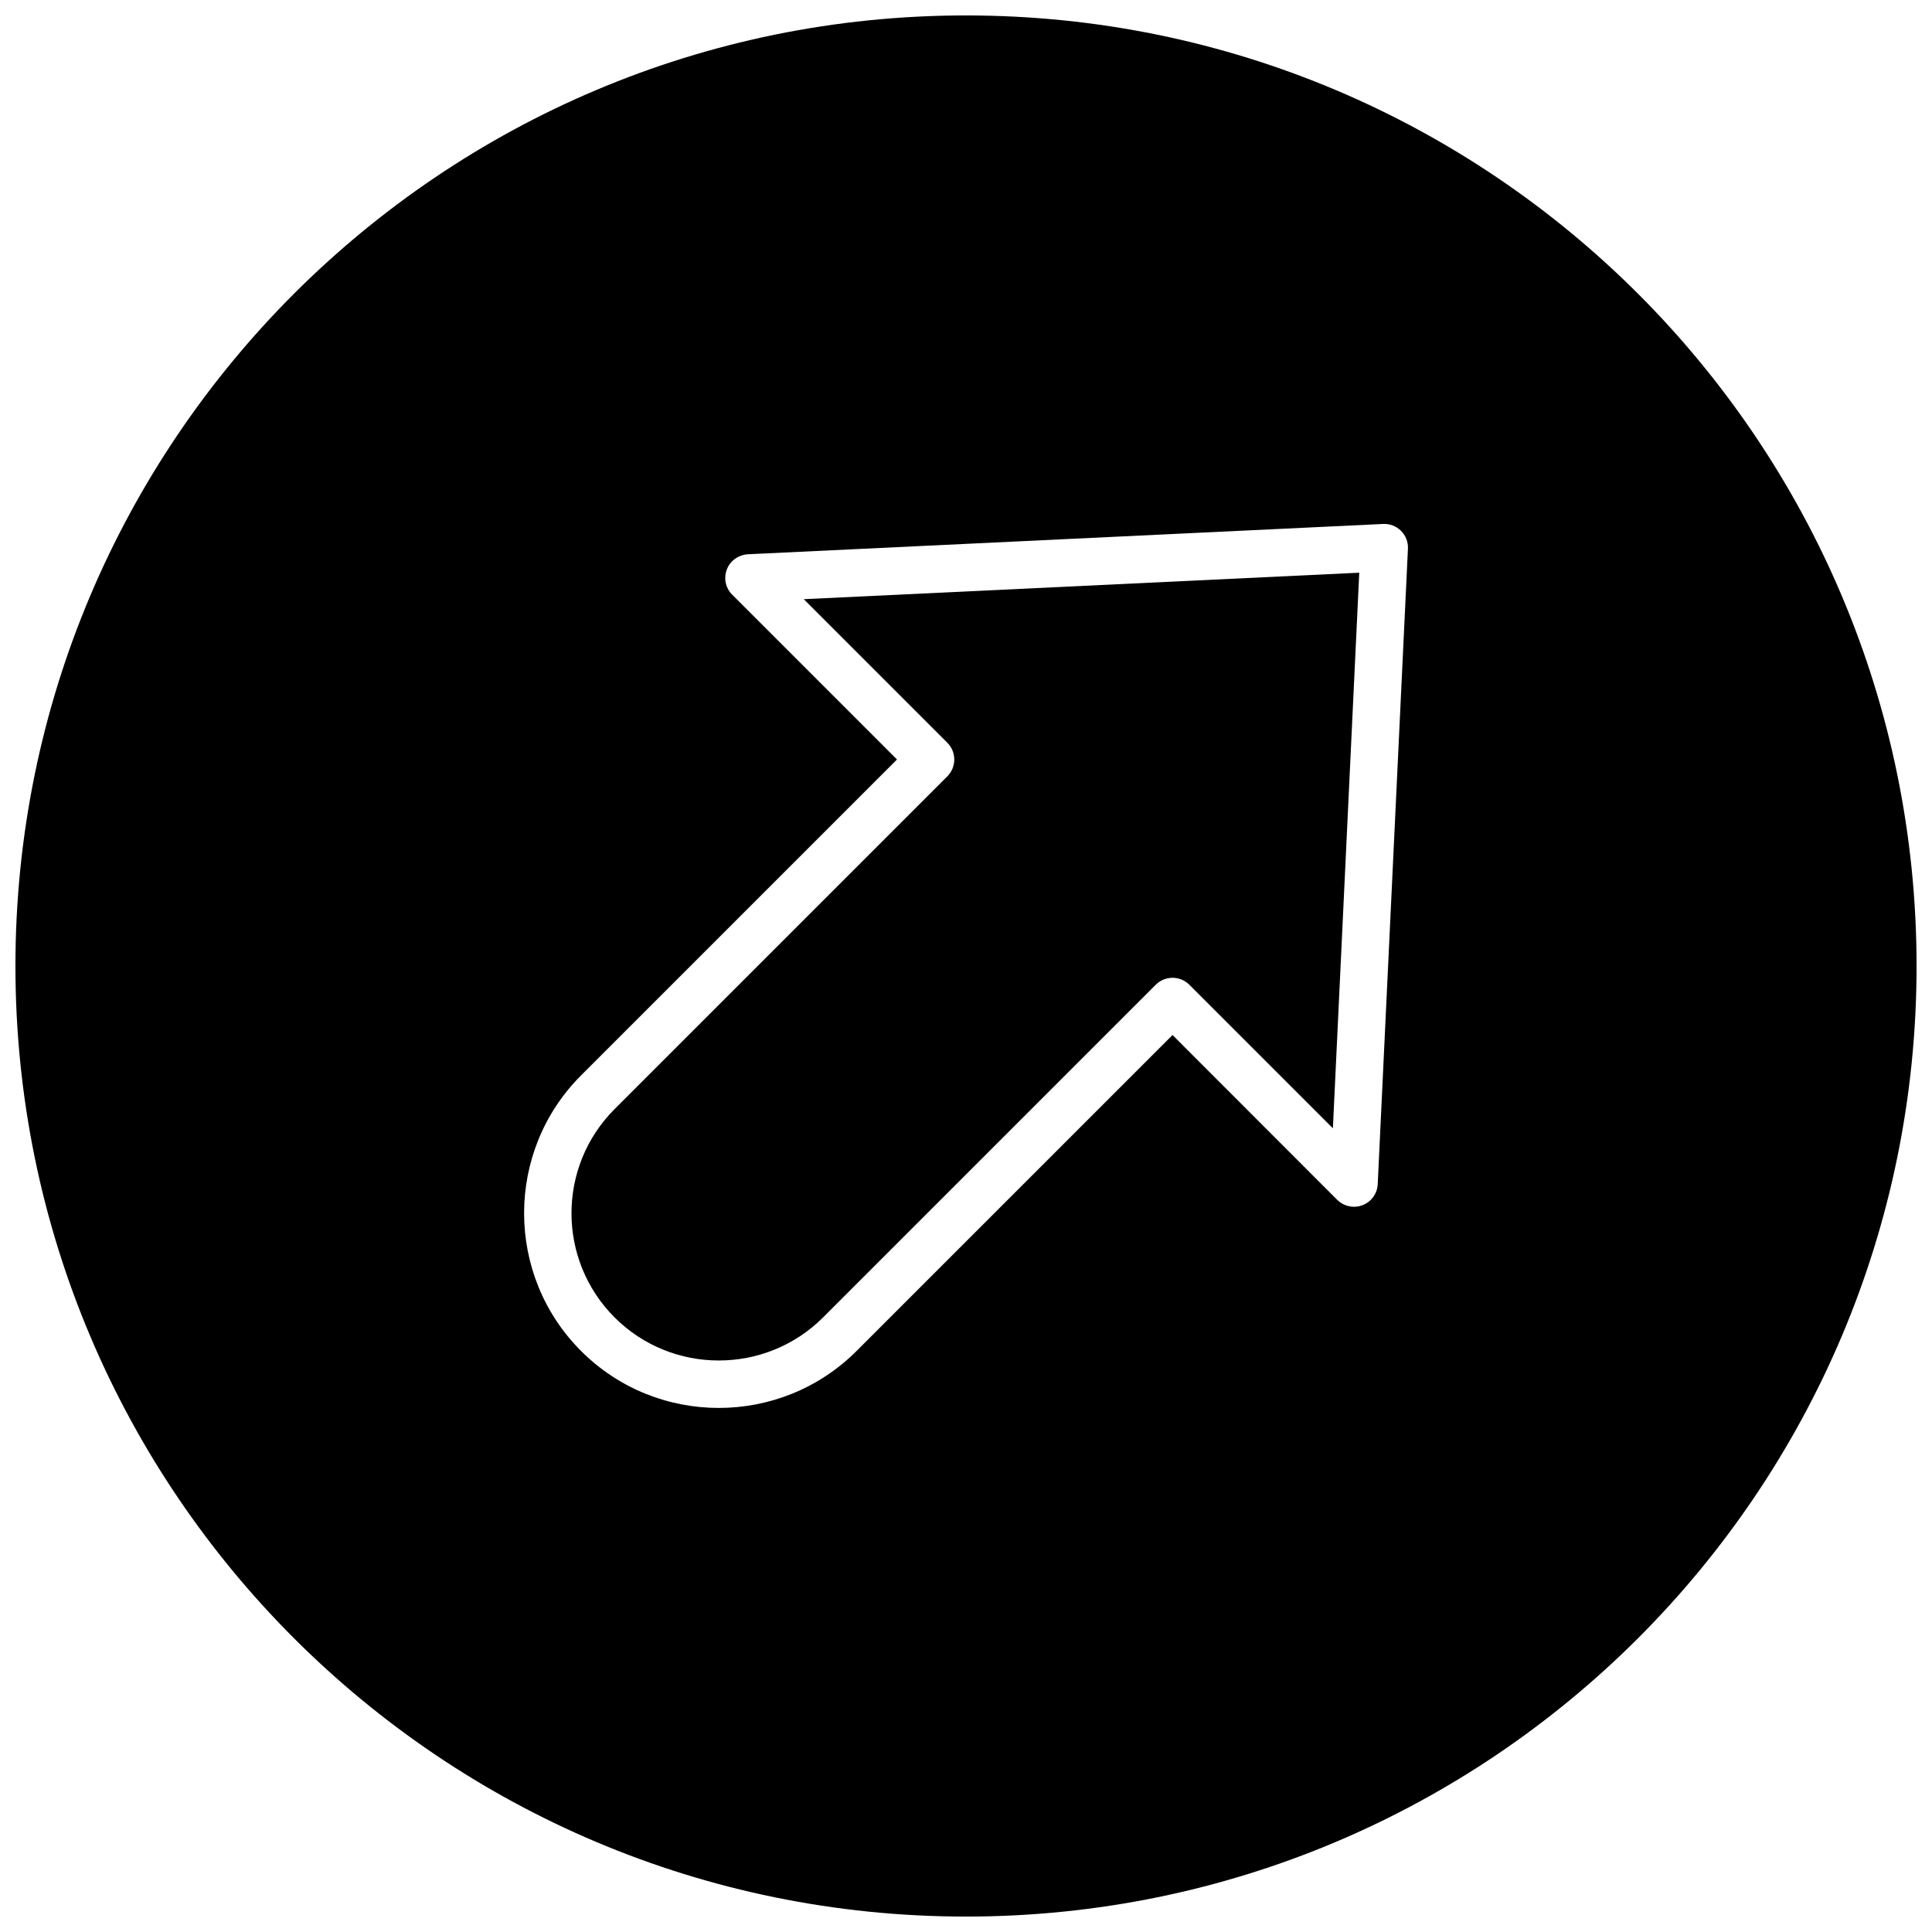
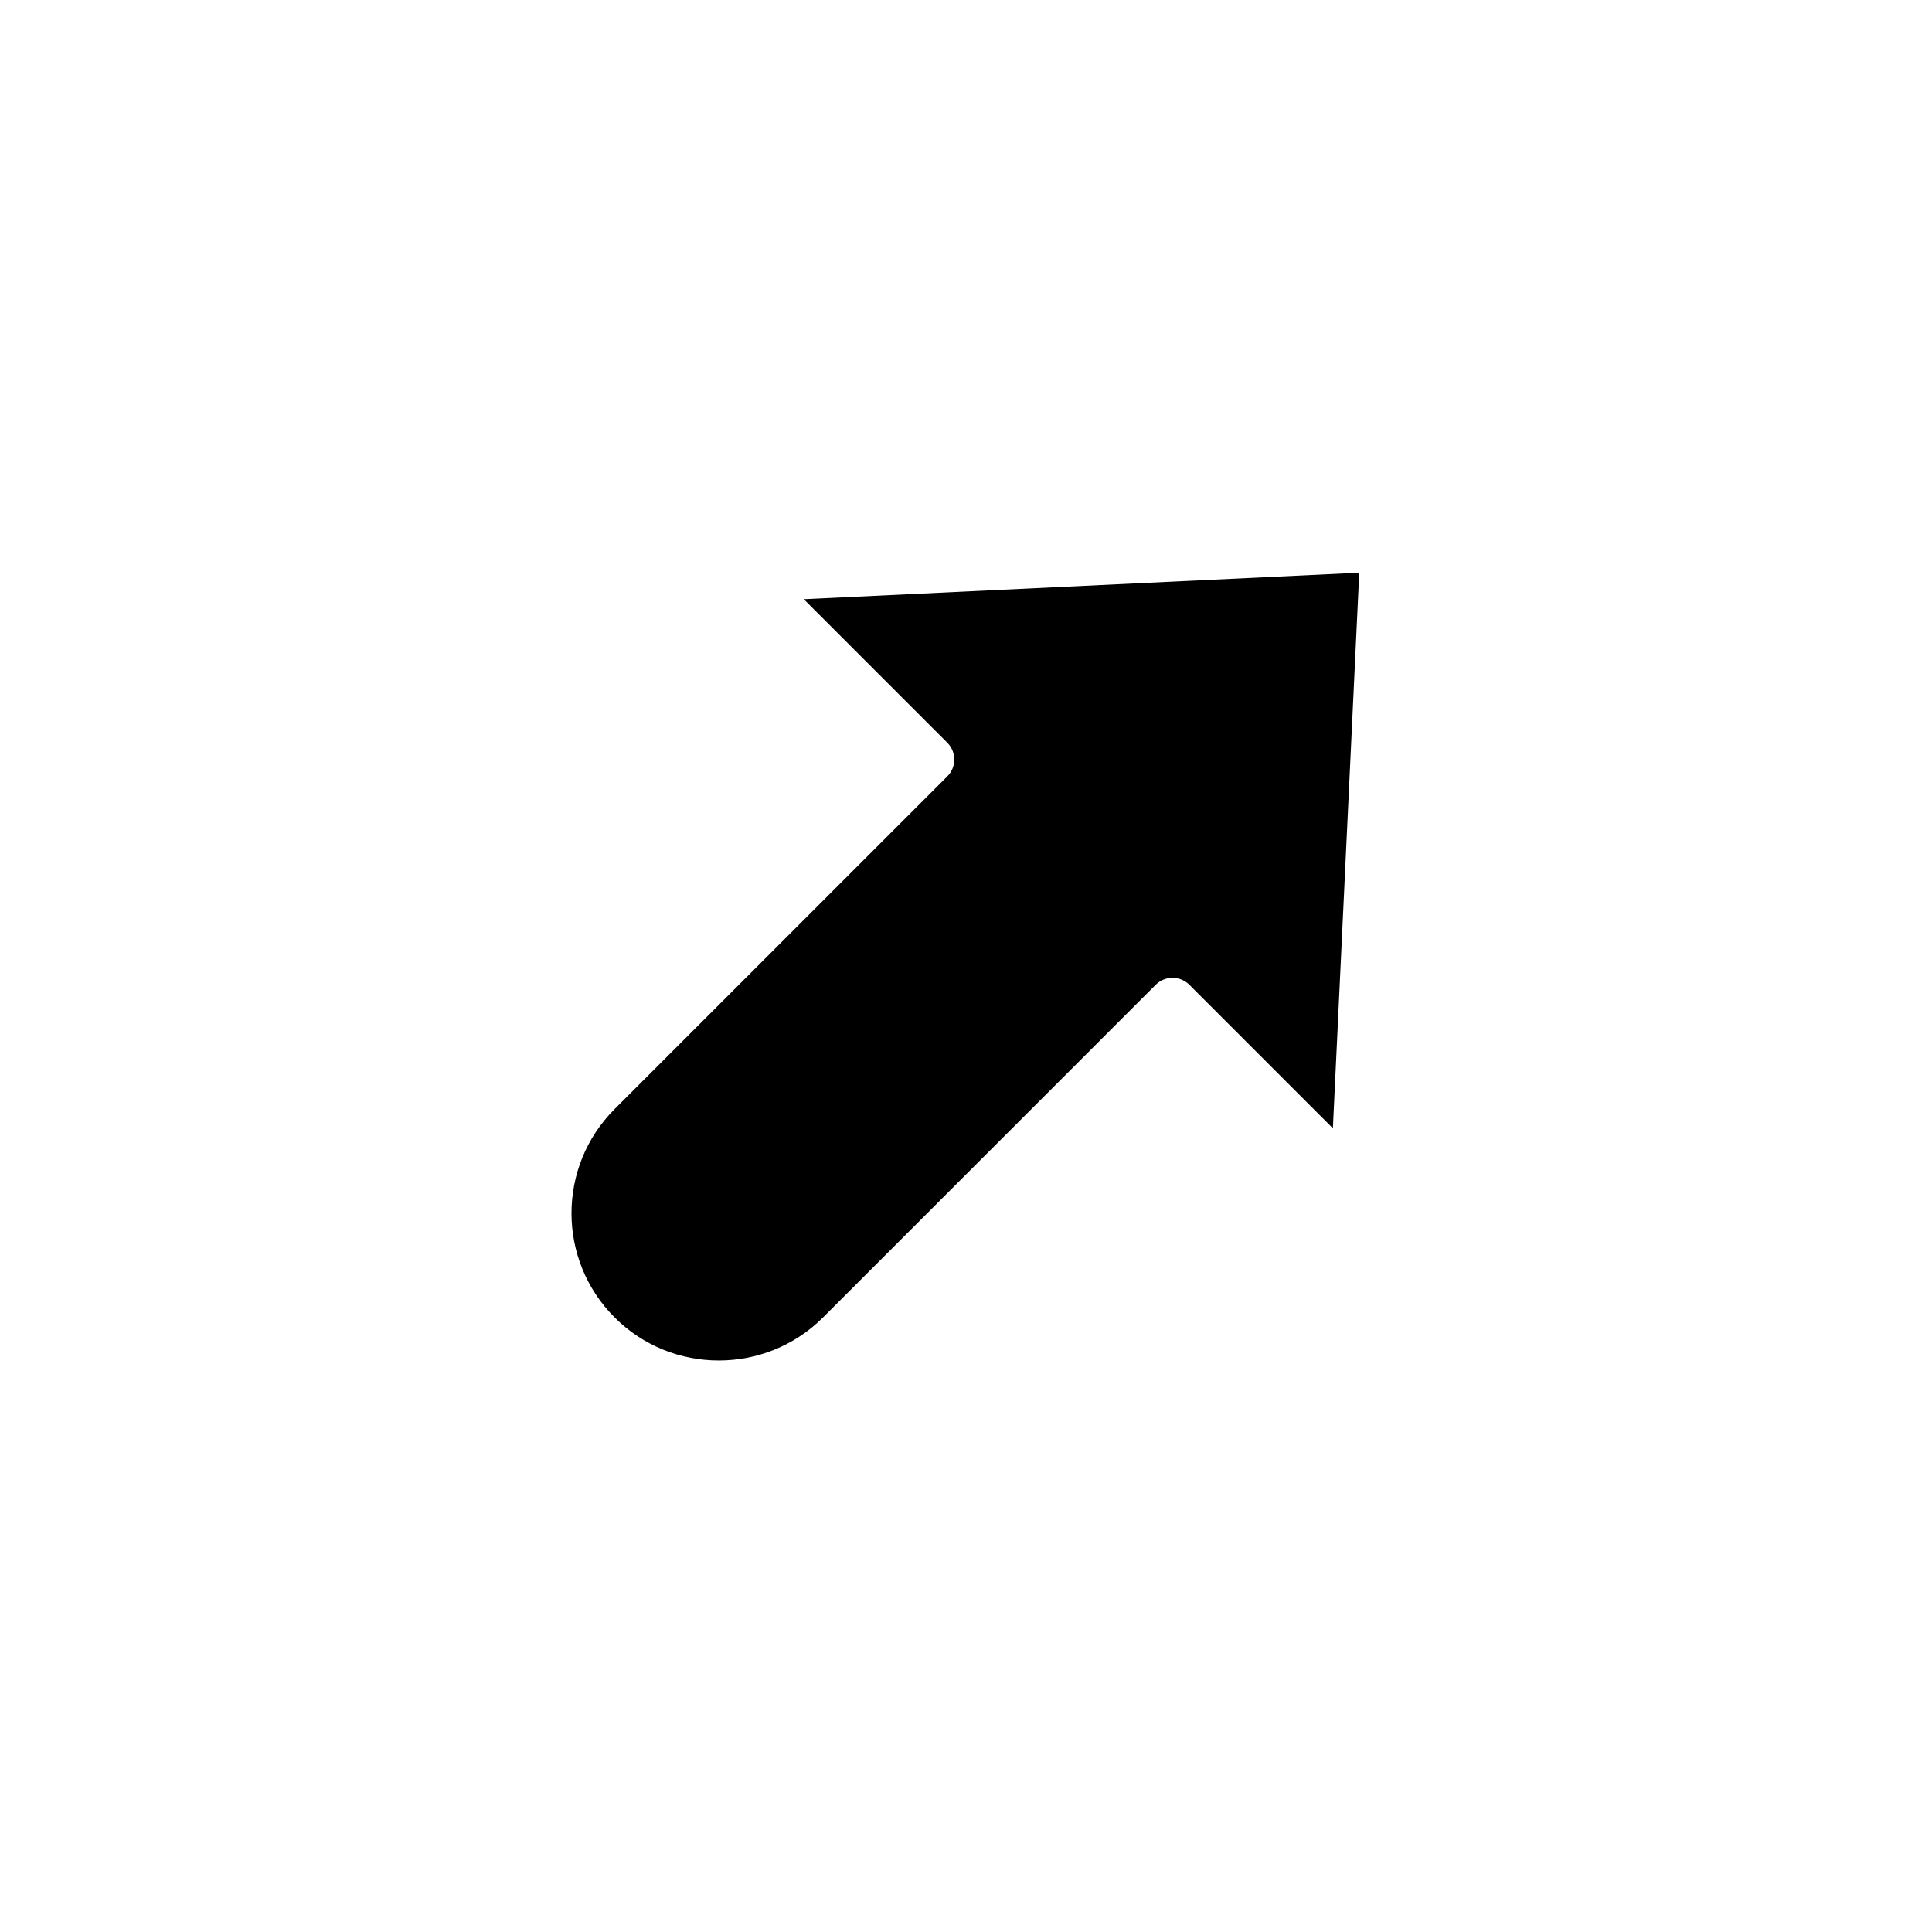
<svg xmlns="http://www.w3.org/2000/svg" width="800px" height="800px" version="1.1" viewBox="144 144 512 512">
  <defs>
    <clipPath id="a">
-       <path d="m148.09 148.09h503.81v503.81h-503.81z" />
-     </clipPath>
+       </clipPath>
  </defs>
  <g clip-path="url(#a)">
-     <path d="m400 148.09c-139.12 0-251.91 112.79-251.91 251.91 0 139.11 112.79 251.91 251.91 251.91 139.11 0 251.91-112.79 251.91-251.91-0.004-139.12-112.79-251.91-251.91-251.91zm109.11 309.72c-0.062 1.605-0.754 3.055-1.828 4.156-0.598 0.598-1.355 1.102-2.172 1.418-2.332 0.883-4.945 0.348-6.738-1.418l-43.641-43.676-83.73 83.727c-20.121 20.121-52.898 20.152-73.02 0-20.121-20.121-20.121-52.898 0-73.02l83.727-83.727-43.641-43.645c-1.797-1.762-2.332-4.375-1.449-6.707 0.852-2.297 3.086-3.871 5.574-4.031l168.34-8.031c1.762-0.094 3.496 0.566 4.754 1.828 1.258 1.258 1.922 2.992 1.828 4.754z" />
-   </g>
+     </g>
  <path d="m395.05 340.83c2.457 2.457 2.457 6.453 0 8.91l-88.168 88.168c-15.242 15.242-15.242 39.988 0 55.23 15.207 15.207 39.988 15.207 55.23 0l88.168-88.168c2.457-2.457 6.453-2.457 8.91 0l38.039 38.039 6.988-147.24-147.21 7.019z" />
</svg>